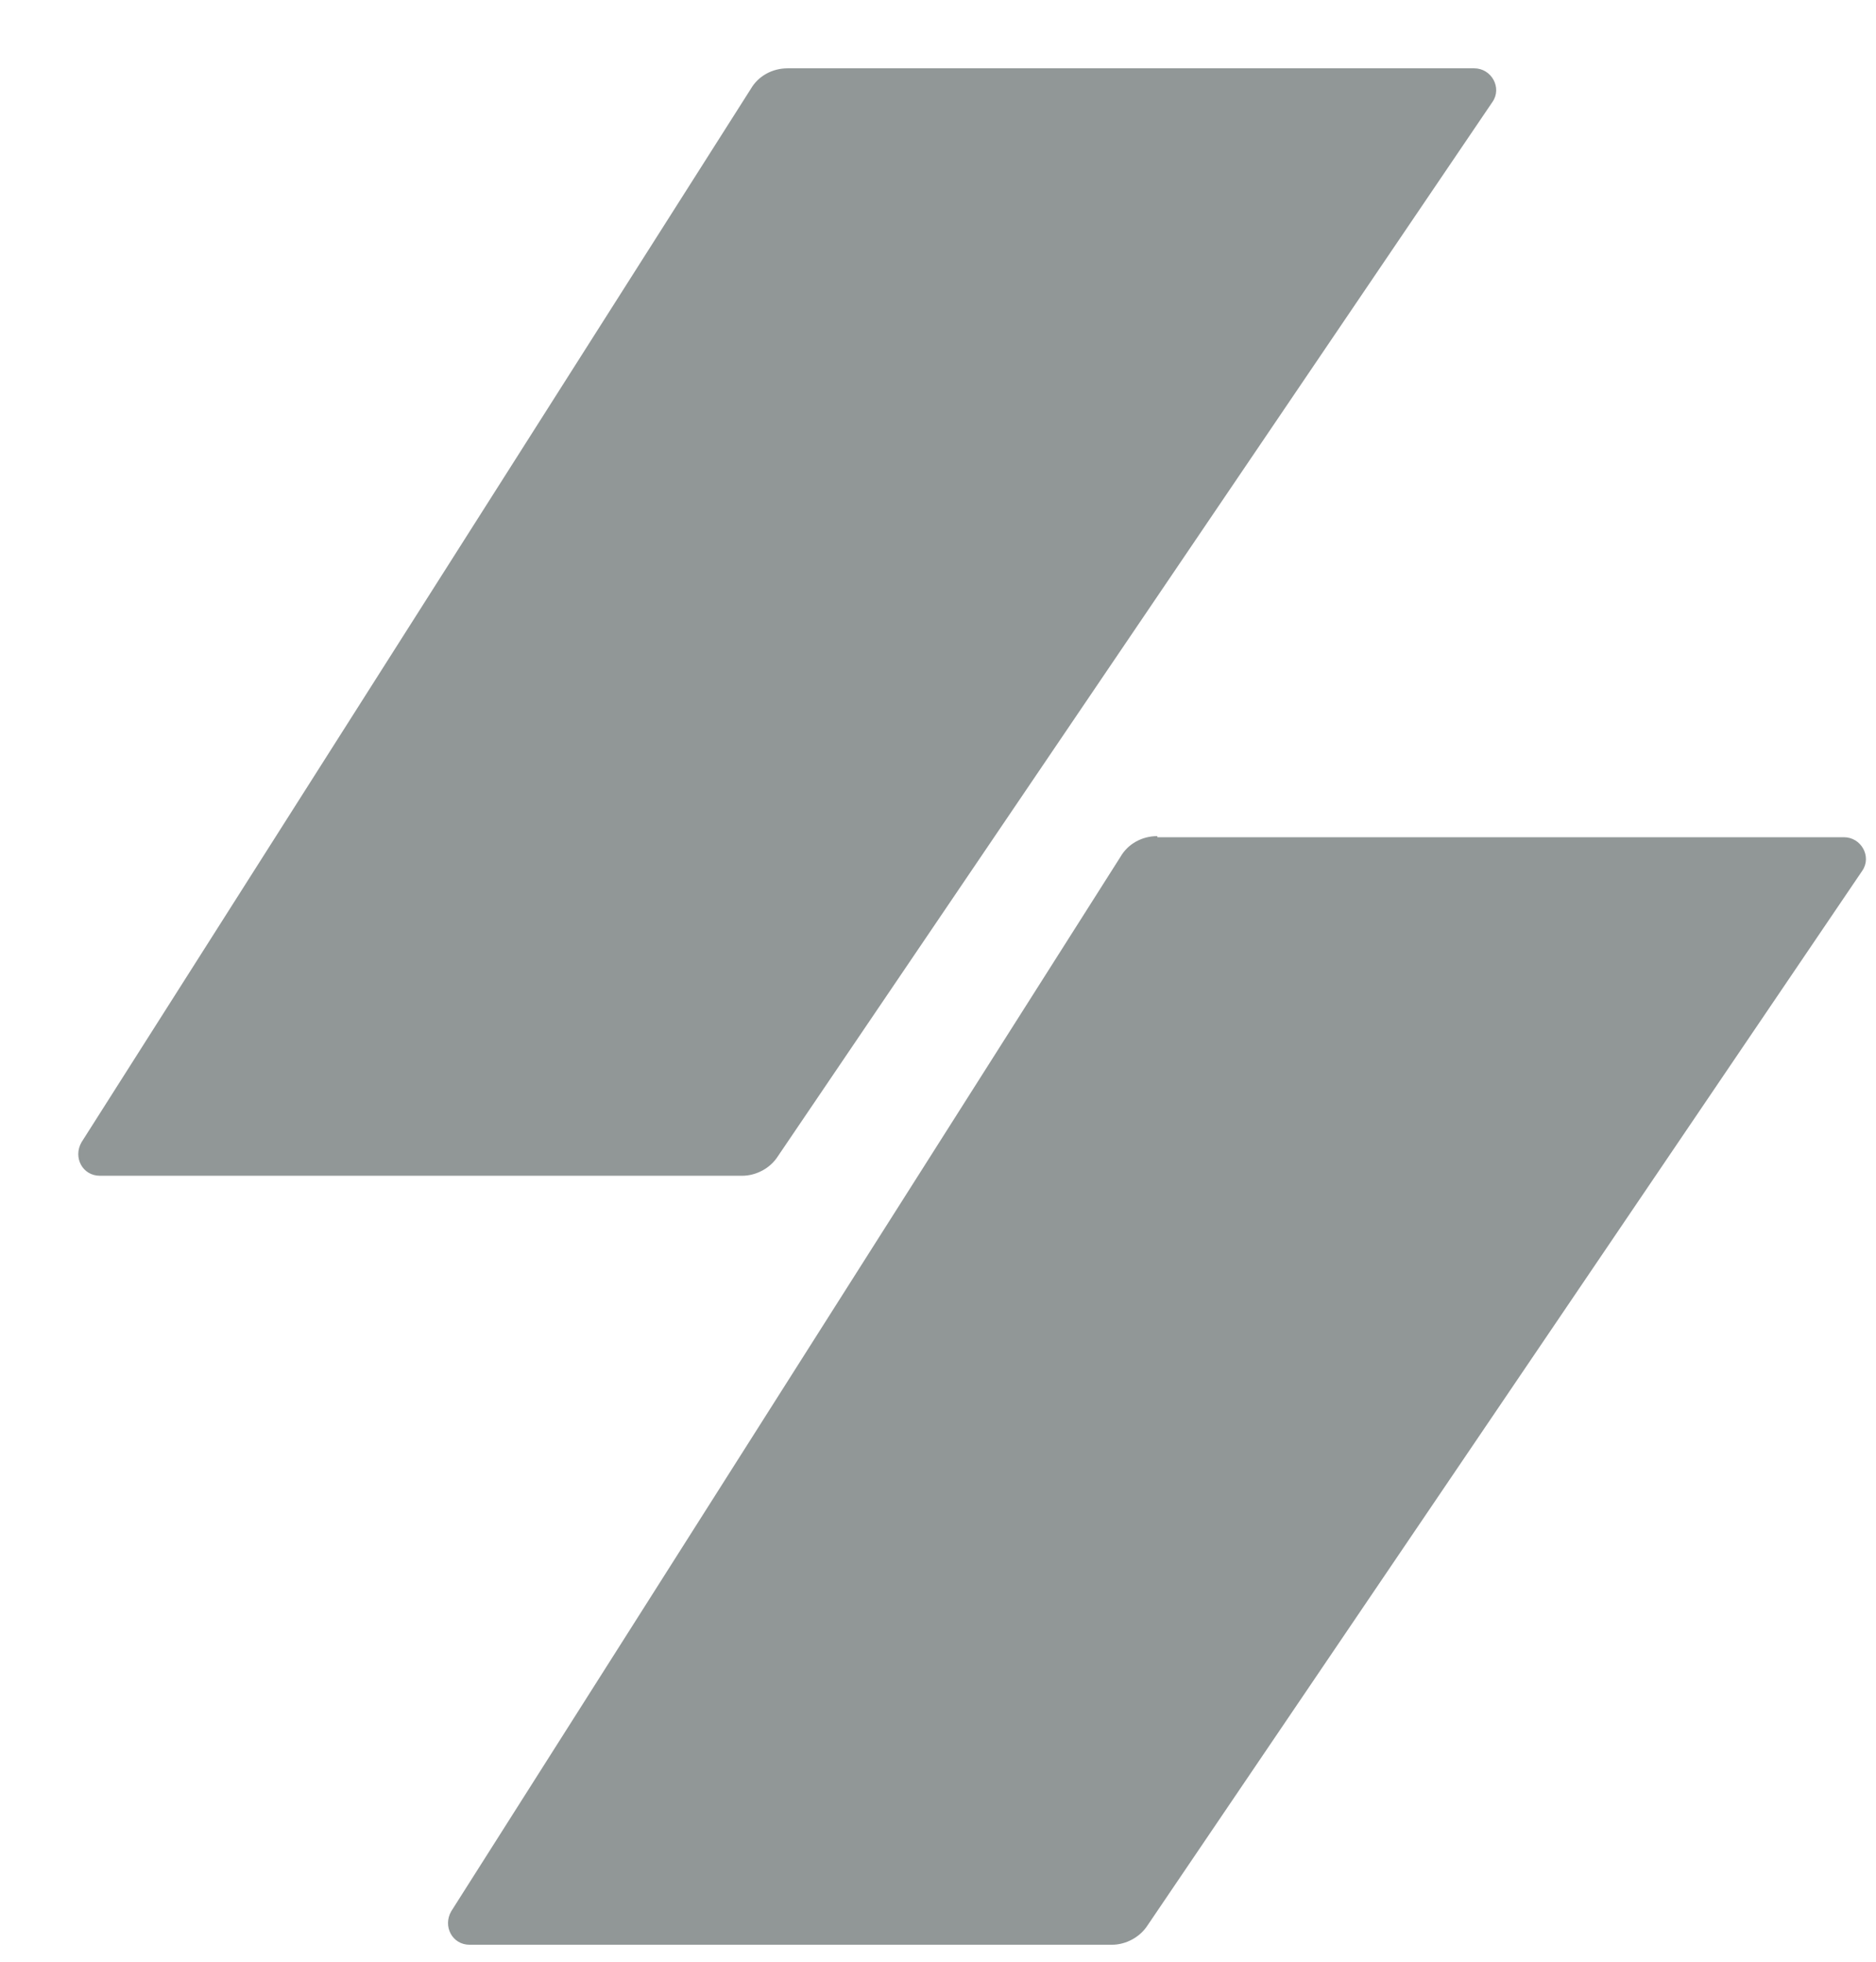
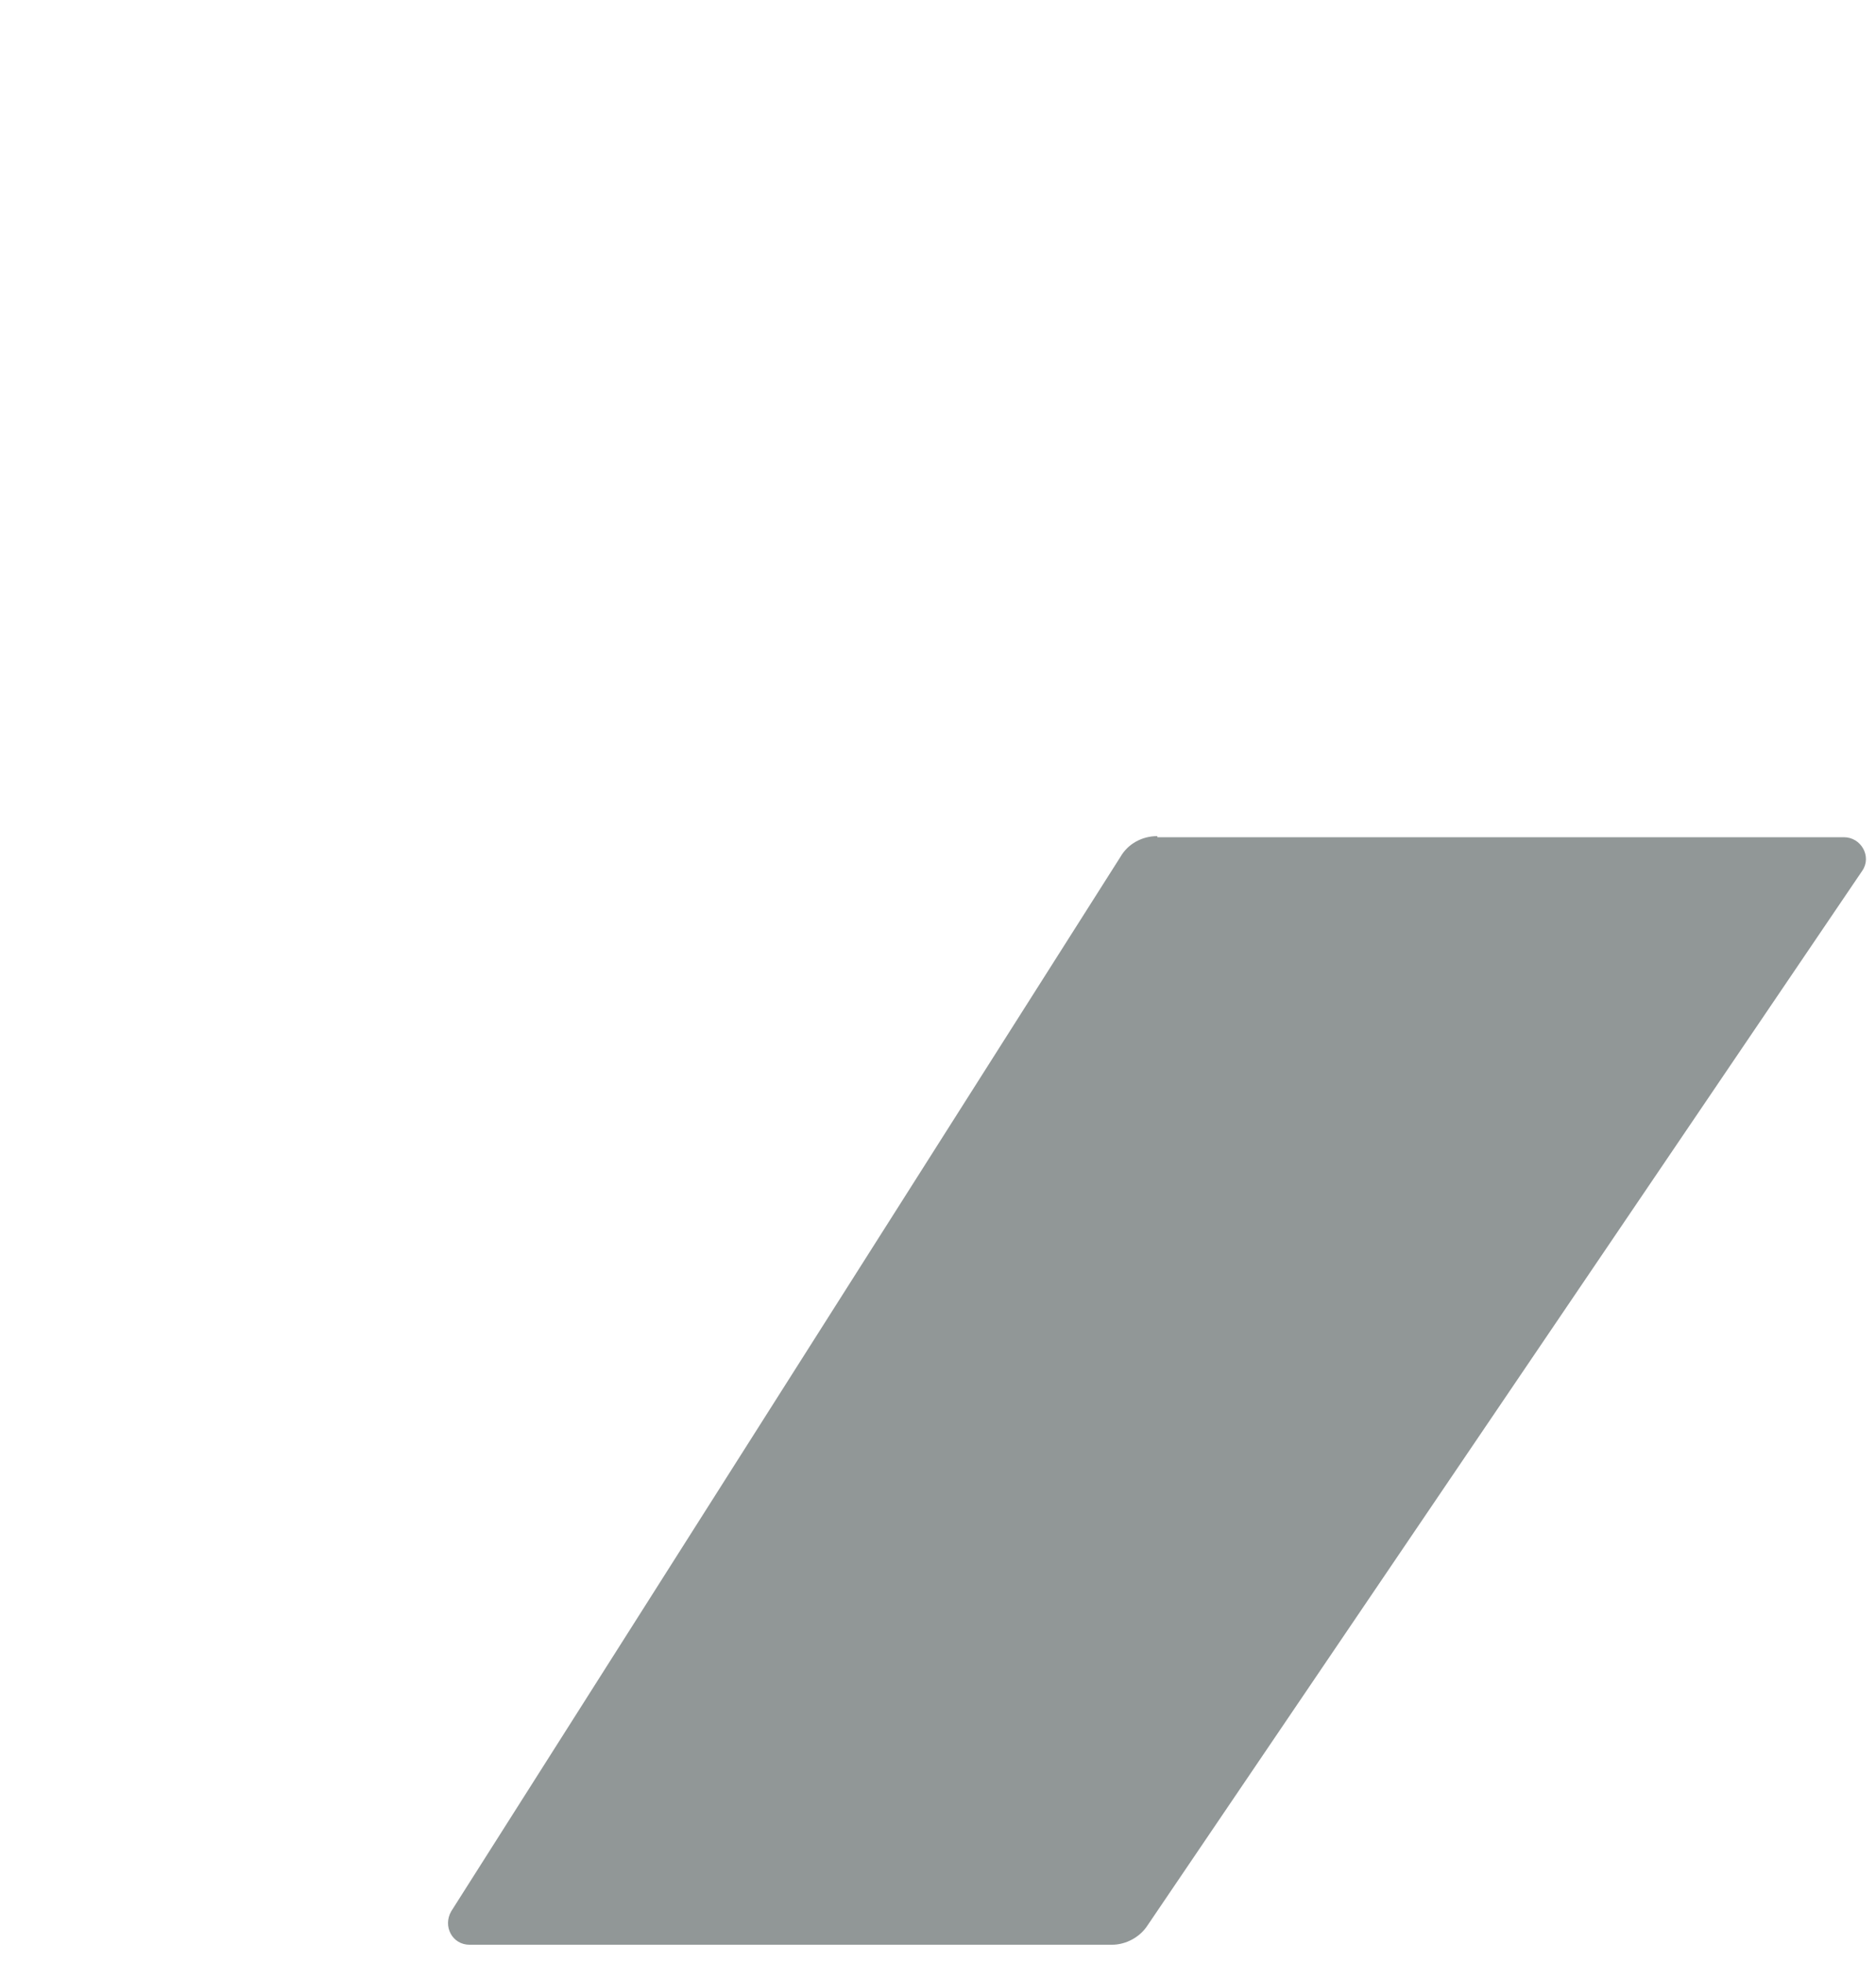
<svg xmlns="http://www.w3.org/2000/svg" width="22" height="23" viewBox="0 0 22 23" fill="none">
  <g id="Group 209">
-     <path id="Vector" d="M9.236 0.801H17.288C17.491 0.801 17.617 1.029 17.503 1.194L9.122 13.557C9.033 13.697 8.868 13.785 8.703 13.785H1.171C0.968 13.785 0.854 13.57 0.956 13.392L8.805 1.042C8.893 0.89 9.058 0.801 9.236 0.801Z" fill="#919797" />
    <path id="Vector_2" d="M13.572 9.816H21.624C21.827 9.816 21.953 10.044 21.839 10.209L13.458 22.573C13.369 22.712 13.204 22.801 13.039 22.801H5.507C5.304 22.801 5.19 22.585 5.292 22.408L13.141 10.044C13.229 9.892 13.394 9.803 13.572 9.803V9.816Z" fill="#919797" />
  </g>
</svg>